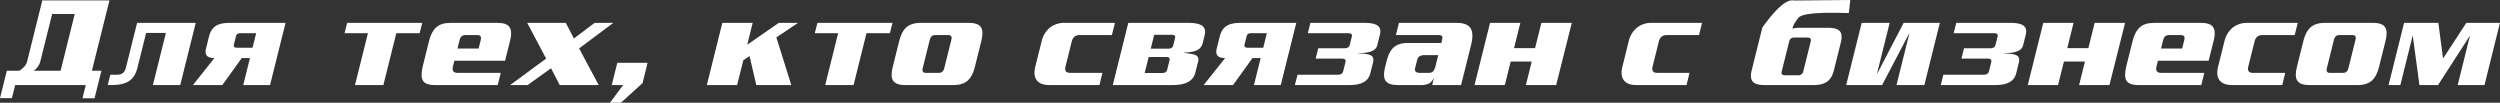
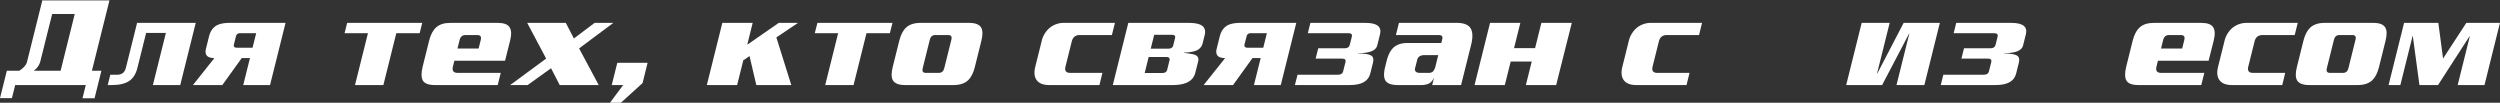
<svg xmlns="http://www.w3.org/2000/svg" viewBox="0 0 1890.24 77.7">
  <rect x="0" y="0" width="1890.24" height="77.7" fill="#333333" stroke="none" />
  <defs>
    <style>.cls-1{fill:#fff;}</style>
  </defs>
  <title>для тех_2</title>
  <g id="Слой_2" data-name="Слой 2">
    <g id="Слой_2-2" data-name="Слой 2">
      <path class="cls-1" d="M11.49,64.3,9,74.2H0L5.16,53.5h9.41q5-3.2,5.9-6.9L31.93.6l-.5-.3H82.76L69.49,53.5h7.18L71.49,74.3H62.37l2.49-10ZM45.82,53.5,56.51,10.6H39.44l-9,36a12.4,12.4,0,0,1-5,6.9Z" />
      <path class="cls-1" d="M110.49,24.9,103.9,51.3Q102.27,57.9,98,61q-4.6,3.3-13.24,3.3h-3.3l1.94-7.8h5.24q5.25,0,6.54-5.2l8.43-33.8-.44-.2H148l-11.72,47H115.6l9.83-39.4Z" />
      <path class="cls-1" d="M162.12,43.9q-8.15,0-6.38-7.1L158,27.7q1.43-5.7,5.34-8.2,3.56-2.2,10.35-2.2h42.21l-11.72,47H183.91L189,43.9h-6.21L168.1,64.3H145.88Zm17.08-7.8h11.74l2.75-11H182a4.4,4.4,0,0,0-2.52.55,3.48,3.48,0,0,0-1.14,2.05l-1.45,5.8Q176.2,36.1,179.2,36.1Z" />
      <path class="cls-1" d="M317.3,25.1H299.64l-9.77,39.2H268.42l9.78-39.2H260.54l1.94-7.8h56.77Z" />
      <path class="cls-1" d="M381.88,45.9H343.55l-1.1,4.4c-.79,3.2.39,4.8,3.56,4.8h32.6l-2.29,9.2H328.78q-7,0-9-3.3t-.19-10.7l4.88-19.6q1.69-6.79,5.43-10.1t10.62-3.3H376.3q6.88,0,9,3.3t.39,10.1Zm-20-9.2,1.62-6.5q.91-3.7-2.57-3.7h-9q-3.5,0-4.41,3.7l-1.63,6.5Z" />
      <path class="cls-1" d="M452.68,64.3H423.19l-6.54-12.7L398.93,64.3h-13.2l27.21-20-14.32-27h29.2l6.08,11.8,15.66-11.8h14.16L437.86,36.6Z" />
      <path class="cls-1" d="M485.85,62.8,469.43,77.7h-8.25l10-13.4h-8.64l4.19-16.8h22.9Z" />
      <path class="cls-1" d="M569.09,17.3,565,33.8l23.81-16.5h14.55L587,28.3l11.3,36H571.83l-5.11-21.9L562,45.6l-4.66,18.7h-22.9l11.71-47Z" />
      <path class="cls-1" d="M672.81,25.1H655.15l-9.77,39.2H623.94l9.77-39.2H616.05l2-7.8h56.76Z" />
      <path class="cls-1" d="M737.07,50.7q-1.7,6.79-5.11,10-3.91,3.6-10.9,3.6H684.19q-7,0-9.1-3.6-1.82-3.2-.12-10l4.94-19.8q1.7-6.79,5.11-10,3.9-3.6,10.89-3.6h36.87q7,0,9.1,3.6,1.82,3.2.12,10Zm-23.13.9L719.33,30q.87-3.49-2.33-3.5h-9.9q-3.2,0-4.07,3.5l-5.39,21.6q-.87,3.49,2.33,3.5h9.9Q713.07,55.1,713.94,51.6Z" />
      <path class="cls-1" d="M831.29,64.3h-38q-6.88,0-9.6-3.9-2.5-3.6-.88-10.1l4.74-19a18.91,18.91,0,0,1,6.09-10.25A17.12,17.12,0,0,1,805,17.3h38l-2.3,9.2H816.36c-3.17,0-5.16,1.6-6,4.8l-4.74,19q-1.2,4.8,3.56,4.8h24.35Z" />
      <path class="cls-1" d="M903.76,55q-2.32,9.3-17.07,9.3H841.38l11.72-47h45.31q7.76,0,10.68,2.3c1.95,1.53,2.53,3.87,1.75,7l-1.52,6.1a7.83,7.83,0,0,1-5,5.6q-2.91,1.2-9.2,1.5l0,.2q6.7.7,8.72,1.6c2,.93,2.66,2.57,2.08,4.9Zm-21.28-2.2,1.79-7.2q.63-2.51-2.58-2.5H868.5l-3,12.1h13.19Q881.88,55.2,882.48,52.8Zm4.61-18.5,1.39-5.6q.6-2.4-2.6-2.4h-13.2l-2.61,10.5h13.19C885.4,36.8,886.67,36,887.09,34.3Z" />
      <path class="cls-1" d="M926.32,43.9q-8.16,0-6.38-7.1l2.27-9.1c.94-3.8,2.73-6.53,5.34-8.2q3.56-2.2,10.35-2.2h42.21l-11.72,47H948.11l5.09-20.4H947l-14.7,20.4H910.07Zm17.08-7.8h11.74l2.74-11H946.14a4.38,4.38,0,0,0-2.51.55,3.48,3.48,0,0,0-1.14,2.05L941,33.5Q940.4,36.1,943.4,36.1Z" />
      <path class="cls-1" d="M1036.05,55.6q-2.16,8.7-15.36,8.7H979.06l2-7.8h30.66c2.13,0,3.42-.87,3.85-2.6l1.72-6.9c.45-1.8-.4-2.7-2.53-2.7h-20l1.95-7.8h20q3.21,0,3.85-2.6l1.55-6.2q.65-2.6-2.55-2.6H988.84l1.94-7.8h41.63q13.18,0,11,8.7l-2.09,8.4q-1.44,5.81-14.26,5.8l0,.2c4.89.07,8.13.6,9.69,1.6s2,2.73,1.42,5.2Z" />
      <path class="cls-1" d="M1104.72,64.3h-21.84l1.3-5.2H1084a8.33,8.33,0,0,1-3.65,4.1,14.48,14.48,0,0,1-6.29,1.1h-17.27q-6.88,0-9.11-3.15t-.35-10.65l1.07-4.3q1.81-7.31,5.53-10.5t10.5-3.2h25.33l.74-3q.75-3-2.74-3h-32.31l2.29-9.2h43.66q7.47,0,10.17,3.6,3,4,.69,13.2Zm-19.19-14.9,1.92-7.7h-10.09a7.55,7.55,0,0,0-3.77.7,4.61,4.61,0,0,0-2.15,3.2L1070,51.3c-.63,2.53.6,3.8,3.71,3.8h6.21a4.86,4.86,0,0,0,3.68-1.15A11,11,0,0,0,1085.53,49.4Z" />
      <path class="cls-1" d="M1142.24,46.5l-4.44,17.8h-22.9l11.72-47h22.9l-4.76,19.1h15.91l4.76-19.1h23l-11.82,47h-22.9l4.44-17.8Z" />
      <path class="cls-1" d="M1275.19,64.3h-38q-6.9,0-9.61-3.9c-1.66-2.4-2-5.77-.87-10.1l4.73-19a18.92,18.92,0,0,1,6.1-10.25,17.09,17.09,0,0,1,11.37-3.75h38l-2.29,9.2h-24.36q-4.76,0-6,4.8l-4.74,19c-.79,3.2.39,4.8,3.56,4.8h24.36Z" />
-       <path class="cls-1" d="M1332.51,20.8q16-22.3,24-20.4L1399,0l-1.11,9.9q-34.34-1.2-38.09,3.55t-4.51,7.75l-.07.3,3.91-.5H1382c4.59,0,7.63.87,9.1,2.6s1.73,4.57.75,8.5l-5.26,21.1q-1.5,6-5.14,8.55t-10,2.55h-37.36q-6.69,0-8.9-2.65t-.75-8.45Zm17.11,36.1h9.89a3.6,3.6,0,0,0,3.93-2.9l5.66-22.7q.72-2.89-2.48-2.9h-9.9a3.6,3.6,0,0,0-3.92,2.9L1347.14,54C1346.65,55.94,1347.48,56.9,1349.62,56.9Z" />
      <path class="cls-1" d="M1407.61,17.3h21.16l-9.55,38.3h.19l19.93-38.3h27.37L1455,64.3h-21.06l9.7-38.9h-.19l-20.38,38.9H1395.9Z" />
      <path class="cls-1" d="M1524.4,55.6q-2.18,8.7-15.37,8.7h-41.62l1.94-7.8H1500q3.21,0,3.85-2.6l1.72-6.9q.68-2.7-2.53-2.7h-20l1.94-7.8h20c2.13,0,3.42-.87,3.85-2.6l1.54-6.2q.66-2.6-2.55-2.6h-30.66l1.94-7.8h41.63q13.2,0,11,8.7l-2.1,8.4q-1.44,5.81-14.25,5.8l0,.2q7.35.1,9.69,1.6c1.56,1,2,2.73,1.42,5.2Z" />
-       <path class="cls-1" d="M1560.53,46.5l-4.44,17.8h-22.9l11.72-47h22.9l-4.76,19.1H1579l4.76-19.1h23l-11.82,47H1572l4.44-17.8Z" />
      <path class="cls-1" d="M1669.93,45.9H1631.6l-1.09,4.4q-1.2,4.8,3.56,4.8h32.6l-2.29,9.2h-47.55q-7,0-9-3.3t-.19-10.7l4.89-19.6q1.7-6.79,5.43-10.1c2.49-2.2,6-3.3,10.62-3.3h35.8q6.89,0,9,3.3t.39,10.1Zm-20-9.2,1.62-6.5c.61-2.47-.24-3.7-2.57-3.7h-9c-2.32,0-3.8,1.23-4.41,3.7l-1.62,6.5Z" />
      <path class="cls-1" d="M1725.6,64.3h-38q-6.88,0-9.6-3.9-2.51-3.6-.88-10.1l4.74-19a18.86,18.86,0,0,1,6.1-10.25,17.08,17.08,0,0,1,11.36-3.75h38l-2.3,9.2h-24.35q-4.76,0-6,4.8l-4.74,19q-1.2,4.8,3.56,4.8h24.35Z" />
      <path class="cls-1" d="M1798.75,50.7q-1.7,6.79-5.11,10-3.9,3.6-10.89,3.6h-36.87q-7,0-9.1-3.6-1.82-3.2-.12-10l4.93-19.8q1.7-6.79,5.12-10,3.9-3.6,10.89-3.6h36.87q7,0,9.1,3.6,1.82,3.2.12,10Zm-23.12.9L1781,30q.87-3.49-2.33-3.5h-9.9q-3.19,0-4.07,3.5l-5.39,21.6c-.58,2.33.19,3.5,2.33,3.5h9.9Q1774.76,55.1,1775.63,51.6Z" />
      <path class="cls-1" d="M1878.52,64.3h-20.28l9.22-37h-.19l-23.88,37h-14.07l-5-37h-.2l-9.22,37H1806l11.71-47h25.91l3.53,26.7h.2l17.42-26.7h25.43Z" />
    </g>
  </g>
</svg>